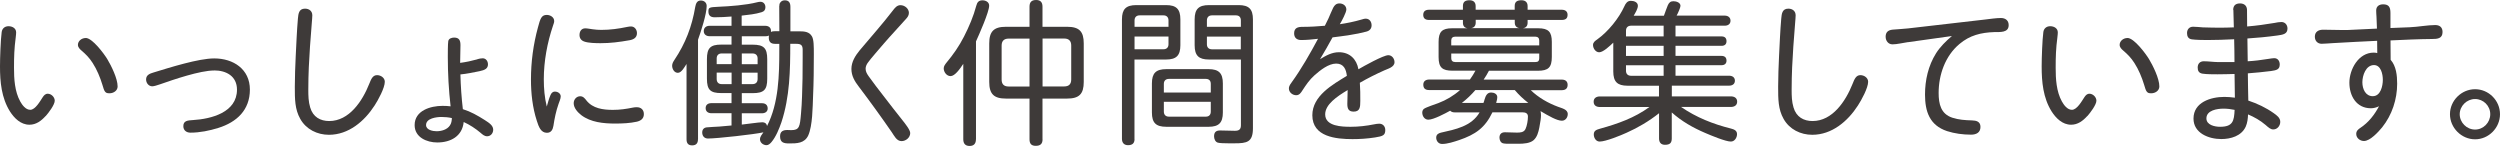
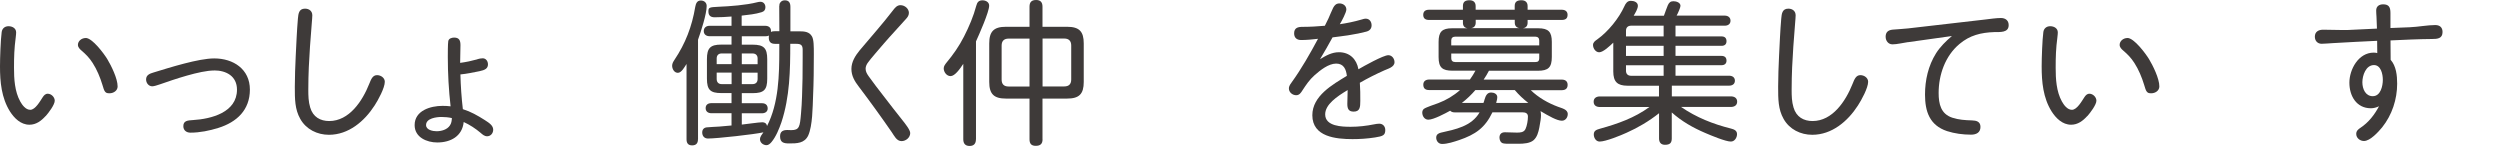
<svg xmlns="http://www.w3.org/2000/svg" id="_レイヤー_2" viewBox="0 0 387.27 22.61">
  <g id="base">
    <path d="M7.06,17.98c-.67.74-1.46,1.34-2.5,1.34-1.34,0-2.35-1.01-3.02-2.06C.22,15.15,0,12.67,0,10.3c0-1.34.1-4.15.26-5.33.07-.55.48-.91,1.06-.91s1.18.31,1.18.96c0,.12-.02.46-.07.82-.22,1.66-.26,2.95-.26,4.66s.1,3.65.96,5.21c.31.55.84,1.3,1.56,1.3.79,0,1.54-1.37,1.92-1.94.19-.29.41-.55.79-.55.55,0,1.08.53,1.08,1.08,0,.62-.94,1.87-1.42,2.4ZM13.27,5.88c1.03,0,2.81,2.4,3.34,3.26.62,1.03,1.61,3.02,1.61,4.25,0,.67-.65,1.06-1.25,1.06-.38,0-.53-.05-.7-.26s-.26-.58-.41-1.06c-.34-1.13-.86-2.38-1.51-3.38-.53-.82-1.03-1.32-1.75-1.94-.26-.22-.53-.5-.53-.86,0-.62.6-1.06,1.2-1.06Z" style="fill:#3e3a39; stroke-width:0px;" />
    <path d="M33.17,10.92c-2.18,0-6.24,1.39-8.38,2.14-.41.14-.94.31-1.2.31-.55,0-.96-.5-.96-1.06,0-.7.58-.91,1.15-1.08,2.59-.79,6.98-2.18,9.41-2.18,2.95,0,5.52,1.66,5.52,4.83s-2.04,5.04-4.87,5.93c-1.37.43-2.88.74-4.34.74-.6,0-1.1-.34-1.1-1.01,0-.84.67-.89,1.49-.94,2.83-.17,6.82-1.18,6.82-4.71,0-2.09-1.66-2.98-3.53-2.98Z" style="fill:#3e3a39; stroke-width:0px;" />
    <path d="M48.38,2.38c0,.36-.05.7-.07,1.06-.12,1.44-.19,2.47-.29,3.79-.14,2.09-.26,4.2-.26,6.7,0,.91.02,1.82.29,2.71.43,1.49,1.58,2.11,2.95,2.11,3.1,0,5.14-3.1,6.19-5.74.29-.72.53-1.37,1.22-1.37.58,0,1.2.41,1.2,1.03,0,.94-1.03,2.83-1.58,3.67-1.58,2.45-4.03,4.54-7.08,4.54-1.8,0-3.53-.84-4.44-2.47-.84-1.49-.84-3.05-.84-4.97,0-1.58.07-3.17.14-4.75.1-1.92.17-3.86.34-5.81.07-.74.14-1.54,1.1-1.54.62,0,1.13.36,1.13,1.03Z" style="fill:#3e3a39; stroke-width:0px;" />
    <path d="M73.95,9.17c.26-.07.53-.14.82-.14.5,0,.82.43.82.94,0,.65-.48.89-1.32,1.06-.96.19-1.97.41-2.95.5.05,1.8.17,3.6.38,5.38,1.22.38,2.28.98,3.38,1.68.79.5,1.32.89,1.32,1.51,0,.53-.38,1.01-.94,1.01-.41,0-.7-.26-1.01-.53-.79-.67-1.68-1.25-2.62-1.68-.22,2.21-2.02,3.17-4.1,3.17-1.61,0-3.5-.79-3.5-2.69,0-2.26,2.47-2.98,4.32-2.98.41,0,.84.02,1.25.07-.29-2.54-.43-5.09-.43-7.63,0-.58,0-2.06.07-2.47.07-.41.55-.55.91-.55.82,0,.98.5.98,1.18,0,.91-.05,1.82-.05,2.74.91-.12,1.8-.31,2.66-.55ZM68.4,18.12c-.77,0-2.4.19-2.4,1.25,0,.77,1.06.96,1.63.96.74,0,1.63-.24,2.06-.89.24-.34.29-.74.31-1.15-.53-.12-1.08-.17-1.61-.17Z" style="fill:#3e3a39; stroke-width:0px;" />
-     <path d="M85.25,14.79c.14-.36.34-.6.72-.6.43,0,.89.29.89.74,0,.36-.22.82-.34,1.18-.38,1.08-.62,2.23-.79,3.38-.1.58-.34,1.08-1.01,1.08-.94,0-1.27-.94-1.56-1.85-.67-2.06-.91-4.25-.91-6.41,0-2.71.36-5.42,1.08-8.06.36-1.34.53-1.94,1.37-1.94.53,0,1.15.34,1.15.96,0,.24-.12.48-.19.72-.89,2.64-1.42,5.5-1.42,8.3,0,1.44.12,2.81.46,4.22.17-.58.31-1.15.55-1.73ZM89.88,14.91c.46,0,.72.34.96.65.98,1.25,2.59,1.46,4.1,1.46,1.13,0,2.04-.14,3.14-.36.24-.05.38-.05.58-.05.65,0,1.08.41,1.08,1.06,0,.7-.46,1.03-1.08,1.18-1.08.24-2.26.29-3.38.29-1.78,0-3.77-.19-5.23-1.3-.55-.43-1.18-1.1-1.18-1.85,0-.58.43-1.08,1.01-1.08ZM90.65,4.39c.36,0,.77.1,1.13.14.53.07.89.1,1.37.1,1.37,0,2.62-.17,4.01-.46.22-.05.43-.07.6-.07.55,0,.91.5.91,1.03,0,.7-.5.98-1.13,1.1-1.63.29-3,.46-4.51.46-.72,0-1.9-.02-2.54-.26-.48-.17-.72-.53-.72-1.01,0-.58.31-1.03.89-1.03Z" style="fill:#3e3a39; stroke-width:0px;" />
    <path d="M108.12,21.58c0,.62-.29.94-.91.94s-.86-.36-.86-.94v-11.67c-.29.43-.77,1.37-1.34,1.37s-.89-.6-.89-1.1c0-.34.17-.62.36-.91,1.7-2.54,2.71-5.16,3.22-8.21.1-.5.26-.98.86-.98.53,0,.91.34.91.84,0,1.25-.89,3.98-1.34,5.23v15.43ZM120.72.94c0-.17.02-.38.14-.53.17-.26.43-.36.72-.36.65,0,.86.41.86,1.01v3.79h1.32c.89,0,1.61.07,2.02.79.29.5.29,1.56.29,2.78,0,2.18-.02,4.34-.12,6.53-.07,1.68-.07,4.49-.74,6.02-.58,1.25-1.78,1.25-2.98,1.25-.82,0-1.39-.14-1.39-1.1,0-.77.46-.98,1.13-.98.19,0,.38.02.6.02,1.27,0,1.34-.55,1.51-2.52.17-1.82.19-3.67.24-5.5.02-1.08.02-2.16.02-3.26v-1.18c0-.72-.29-.91-.98-.91h-.94c0,4.08-.07,8.21-1.37,12.15-.36,1.03-.84,2.23-1.54,3.07-.22.26-.48.48-.77.48-.5,0-1.01-.38-1.01-.91,0-.43.31-.74.53-1.08-1.37.31-7.18.96-8.59.96-.58,0-.89-.41-.89-.94,0-.46.26-.74.7-.79.65-.07,1.27-.07,1.92-.12.65-.05,1.27-.1,1.92-.17v-1.9h-3.12c-.5,0-.89-.26-.89-.79s.38-.77.89-.77h3.12v-1.56h-1.58c-1.7,0-2.23-.5-2.23-2.23v-3.02c0-1.73.53-2.26,2.23-2.26h1.58v-1.3h-3.41c-.48,0-.89-.26-.89-.79s.38-.82.89-.82h3.41v-1.44c-.86.07-1.75.12-2.62.12-.6,0-.96-.26-.96-.89s.1-.67,1.56-.74c1.75-.07,4.3-.26,6-.7.19-.05.34-.07.5-.07.48,0,.77.38.77.84,0,.41-.19.65-.58.77-.98.31-2.06.41-3.1.53v1.58h3.65c.48,0,.89.24.89.77v.19c.17-.1.36-.12.58-.12h.72c0-1.3,0-2.59-.02-3.91ZM113.33,8.28h-1.54c-.48,0-.77.29-.77.77v.89h2.3v-1.66ZM111.02,11.26v.98c0,.5.29.79.77.79h1.54v-1.78h-2.3ZM120.03,6.79c-.65,0-.94-.34-.94-.98,0-.1,0-.22.02-.31-.17.1-.36.12-.55.12h-3.65v1.3h1.68c1.73,0,2.26.53,2.26,2.26v3.02c0,1.73-.53,2.23-2.26,2.23h-1.68v1.56h3.12c.53,0,.89.26.89.82,0,.5-.41.74-.89.74h-3.12v1.75c.74-.07,2.62-.36,3.19-.36.38,0,.65.19.72.58,1.82-3.55,1.9-7.9,1.9-11.86v-.86h-.7ZM117.36,9.94v-.89c0-.48-.29-.77-.79-.77h-1.66v1.66h2.45ZM114.91,13.03h1.66c.5,0,.79-.29.79-.79v-.98h-2.45v1.78Z" style="fill:#3e3a39; stroke-width:0px;" />
    <path d="M140.79,2.04c0,.36-.22.65-.46.91-1.18,1.34-2.3,2.5-3.41,3.79-.5.6-2.14,2.45-2.52,3.02-.17.26-.31.55-.31.89,0,.46.24.84.5,1.2.7.98,1.46,1.97,2.21,2.93,1.01,1.32,2.02,2.62,3.05,3.91.38.48,1.15,1.44,1.15,1.92,0,.7-.67,1.25-1.34,1.25-.77,0-1.13-.82-1.51-1.37-1.66-2.4-3.36-4.75-5.11-7.06-.65-.84-1.15-1.68-1.15-2.76s.6-2.04,1.27-2.86c1.8-2.16,3.5-4.03,5.14-6.17.31-.41.65-.84,1.18-.84.67,0,1.32.53,1.32,1.22Z" style="fill:#3e3a39; stroke-width:0px;" />
    <path d="M151.18,21.58c0,.65-.31,1.03-.98,1.03s-.98-.38-.98-1.03v-11.69c-.55.84-1.32,1.9-1.97,1.9-.6,0-1.06-.62-1.06-1.2,0-.34.22-.62.41-.86,1.06-1.27,1.97-2.57,2.74-4.08.77-1.51,1.46-3.12,1.9-4.78.14-.53.38-.82.96-.82.48,0,1.03.26,1.03.82,0,.98-1.56,4.49-2.04,5.54v15.17ZM161.5,21.58c0,.72-.36,1.01-1.06,1.01s-.96-.36-.96-1.01v-6.31h-3.67c-1.85,0-2.57-.72-2.57-2.57v-5.98c0-1.85.72-2.57,2.57-2.57h3.67V1.03c0-.72.34-1.03,1.03-1.03s.98.38.98,1.03v3.12h3.82c1.87,0,2.57.72,2.57,2.57v5.98c0,1.85-.7,2.57-2.57,2.57h-3.82v6.31ZM159.48,5.98h-3.24c-.72,0-1.08.38-1.08,1.08v5.26c0,.72.36,1.08,1.08,1.08h3.24v-7.42ZM164.86,13.39c.72,0,1.08-.36,1.08-1.08v-5.26c0-.7-.36-1.08-1.08-1.08h-3.36v7.42h3.36Z" style="fill:#3e3a39; stroke-width:0px;" />
-     <path d="M175.75,21.53c0,.67-.34.96-1.01.96-.62,0-.94-.38-.94-.98V3c0-1.58.62-2.21,2.23-2.21h4.61c1.58,0,2.21.62,2.21,2.21v4.01c0,1.58-.62,2.21-2.21,2.21h-4.9v12.31ZM181.01,3.17c0-.5-.29-.79-.77-.79h-3.7c-.5,0-.79.29-.79.79v.98h5.26v-.98ZM175.75,7.63h4.49c.48,0,.77-.29.77-.77v-1.2h-5.26v1.97ZM189.43,17.43c0,1.58-.62,2.21-2.21,2.21h-6.55c-1.61,0-2.23-.62-2.23-2.21v-4.51c0-1.58.62-2.21,2.23-2.21h6.55c1.58,0,2.21.62,2.21,2.21v4.51ZM187.56,14.33v-1.34c0-.48-.26-.77-.77-.77h-5.71c-.5,0-.79.29-.79.77v1.34h7.27ZM180.29,17.28c0,.5.29.79.79.79h5.71c.5,0,.77-.29.77-.79v-1.51h-7.27v1.51ZM187.27,9.22c-1.58,0-2.21-.62-2.21-2.21V3c0-1.58.62-2.21,2.21-2.21h4.61c1.58,0,2.21.62,2.21,2.21v16.87c0,2.16-.94,2.33-2.83,2.33h-.98c-.62,0-1.32-.02-1.61-.1-.41-.1-.6-.58-.6-.98,0-.65.31-.91.94-.91.77,0,1.51.05,2.28.05.62,0,.94-.19.94-.86v-10.18h-4.94ZM192.22,4.15v-.98c0-.5-.26-.79-.77-.79h-3.7c-.5,0-.79.29-.79.79v.98h5.26ZM186.96,5.67v1.2c0,.48.29.77.79.77h4.46v-1.97h-5.26Z" style="fill:#3e3a39; stroke-width:0px;" />
    <path d="M205.8,2.83c.24-.53.46-1.1.72-1.63.22-.41.48-.67.98-.67.55,0,1.06.36,1.06.94,0,.46-.72,1.8-1.01,2.28,1.13-.17,2.18-.38,3.36-.72.19-.05.41-.14.65-.14.58,0,.91.48.91,1.03s-.34.86-.82.98c-1.58.43-3.48.67-5.23.89-.62,1.15-1.27,2.26-1.94,3.38.91-.55,1.82-1.08,2.93-1.08,1.66,0,2.74,1.06,3.02,2.64.82-.48,3.86-2.18,4.63-2.18.58,0,.96.55.96,1.08,0,.77-1.01,1.01-1.58,1.27-1.3.58-2.57,1.22-3.79,1.92.07.94.07,1.85.07,2.81s-.05,1.66-1.03,1.66c-.82,0-.98-.5-.98-1.2s.05-1.42.05-2.14c-1.68,1.01-3.48,2.23-3.48,3.77,0,1.87,2.64,1.92,3.96,1.92,1.22,0,2.42-.14,3.62-.38.26-.05.53-.1.79-.1.58,0,.94.43.94.98,0,.82-.38.96-1.58,1.15-1.22.19-2.33.26-3.5.26-2.54,0-6.22-.34-6.22-3.7,0-3,3.14-4.75,5.35-6.1-.12-1.01-.48-1.9-1.66-1.9s-2.47,1.03-3.34,1.8c-.79.7-1.32,1.49-1.87,2.33-.24.38-.48.77-.98.77-.58,0-1.13-.46-1.13-1.03,0-.24.05-.46.41-.94,1.56-2.16,2.86-4.46,4.1-6.77-.86.1-1.75.19-2.62.19-.67,0-1.08-.36-1.08-1.03,0-.86.58-1.01,1.3-1.01,1.15,0,2.3-.07,3.46-.17.19-.38.38-.77.58-1.18Z" style="fill:#3e3a39; stroke-width:0px;" />
    <path d="M238.71,17.81c0,.48-.07.98-.26,1.97-.14.7-.34,1.46-.89,1.94-.55.48-1.54.55-2.33.55h-1.37c-.36,0-.72,0-1.03-.07-.38-.1-.55-.53-.55-.89,0-.53.31-.82.84-.82.62,0,1.22.05,1.85.05.53,0,1.08-.02,1.34-.55.24-.5.38-1.37.38-1.94,0-.5-.38-.65-.82-.65h-4.68c-1.15,2.4-2.62,3.43-5.16,4.3-.79.26-1.8.6-2.64.6-.55,0-.91-.46-.91-.98,0-.46.31-.67.72-.77,2.23-.5,4.75-.98,6-3.14h-3.82c-.29,0-.53-.05-.74-.26-.74.41-2.57,1.39-3.38,1.39-.58,0-.94-.55-.94-1.1,0-.24.1-.46.26-.58.36-.26,1.73-.7,2.23-.89,1.22-.46,2.38-1.15,3.36-2.02h-4.78c-.58,0-.91-.24-.91-.84,0-.55.41-.79.91-.79h6.31c.31-.43.6-.89.86-1.37h-3.55c-1.58,0-2.16-.48-2.16-2.11v-2.35c0-1.56.53-2.11,2.09-2.11h2.4c-.5-.07-.72-.38-.72-.86v-.43h-5.26c-.53,0-.89-.22-.89-.79s.38-.79.89-.79h5.26v-.58c0-.7.41-.89,1.03-.89.58,0,.94.31.94.89v.58h6.05v-.58c0-.7.43-.89,1.06-.89.55,0,.94.29.94.89v.58h5.28c.53,0,.91.24.91.79,0,.6-.36.79-.91.79h-5.28v.43c0,.48-.24.79-.74.86h2.38c1.58,0,2.11.55,2.11,2.11v2.33c0,1.63-.55,2.14-2.16,2.14h-7.58c-.24.48-.53.94-.82,1.37h12.1c.53,0,.91.24.91.82s-.36.82-.91.82h-4.8c1.2,1.15,2.66,1.99,4.22,2.57.55.22,1.51.38,1.51,1.13,0,.53-.36,1.03-.91,1.03-.77,0-2.04-.74-3.31-1.49.05.22.07.41.07.62ZM238.44,7.03v-.77c0-.36-.22-.58-.6-.58h-12.43c-.38,0-.6.22-.6.58v.77h13.63ZM224.81,9.03c0,.36.22.58.6.58h12.43c.38,0,.6-.12.6-.62v-.7h-13.63v.74ZM234.65,13.95h-6.1c-.62.72-1.32,1.39-2.09,1.99h3.34c.07-.14.12-.36.17-.53.17-.58.41-1.08,1.01-1.08.46,0,.96.22.96.72,0,.22-.02.34-.17.89h4.97c-.77-.6-1.46-1.25-2.09-1.99ZM228.6,3.07v.43c0,.48-.24.79-.72.86h7.51c-.5-.07-.74-.38-.74-.86v-.43h-6.05Z" style="fill:#3e3a39; stroke-width:0px;" />
    <path d="M257.76,2.42c.26-.67.41-1.2.6-1.61.19-.41.41-.62.86-.62.43,0,1.1.19,1.1.72,0,.24-.38,1.13-.6,1.51h7.46c.48,0,.89.26.89.79s-.41.77-.89.77h-7.63v1.66h7.13c.48,0,.77.24.77.74s-.31.72-.77.72h-7.13v1.56h7.13c.48,0,.77.24.77.74,0,.46-.31.7-.77.7h-7.13v1.63h8.31c.48,0,.89.24.89.77s-.41.77-.89.77h-8.88v1.66h9.14c.53,0,.98.24.98.82s-.46.82-.98.82h-7.71c2.38,1.63,4.92,2.64,7.71,3.34.46.12.96.29.96.87,0,.53-.36,1.15-.96,1.15-.82,0-3.1-.96-3.94-1.32-1.92-.82-3.65-1.8-5.21-3.19v4.03c0,.74-.34.98-1.06.98-.62,0-.91-.38-.91-.98v-3.91c-1.54,1.22-3.24,2.23-5.02,3.02-.89.41-3.24,1.37-4.18,1.37-.58,0-.91-.58-.91-1.1,0-.62.46-.74.96-.89,2.78-.77,5.35-1.68,7.66-3.36h-7.66c-.53,0-.98-.22-.98-.82s.46-.82.98-.82h9.14v-1.66h-4.87c-1.58,0-2.21-.62-2.21-2.21v-4.46c-.53.5-1.56,1.49-2.18,1.49-.55,0-.96-.6-.96-1.13,0-.41.34-.65.65-.86,1.7-1.22,3.36-3.26,4.22-5.16.19-.43.46-.82.98-.82.48,0,1.1.19,1.1.77,0,.43-.34,1.01-.65,1.54h4.66ZM252.67,3.98c-.5,0-.79.29-.79.77v.89h5.83v-1.66h-5.04ZM251.88,7.1v1.56h5.83v-1.56h-5.83ZM257.71,10.11h-5.83v.86c0,.48.29.77.79.77h5.04v-1.63Z" style="fill:#3e3a39; stroke-width:0px;" />
    <path d="M278.16,2.38c0,.36-.05.7-.07,1.06-.12,1.44-.19,2.47-.29,3.79-.14,2.09-.26,4.2-.26,6.7,0,.91.02,1.82.29,2.71.43,1.49,1.58,2.11,2.95,2.11,3.1,0,5.14-3.1,6.19-5.74.29-.72.53-1.37,1.22-1.37.58,0,1.2.41,1.2,1.03,0,.94-1.03,2.83-1.58,3.67-1.58,2.45-4.03,4.54-7.08,4.54-1.8,0-3.53-.84-4.44-2.47-.84-1.49-.84-3.05-.84-4.97,0-1.58.07-3.17.14-4.75.1-1.92.17-3.86.34-5.81.07-.74.14-1.54,1.1-1.54.62,0,1.13.36,1.13,1.03Z" style="fill:#3e3a39; stroke-width:0px;" />
    <path d="M295.54,6.53c-.74.1-1.66.34-2.38.34-.65,0-1.06-.55-1.06-1.18s.31-1.03,1.1-1.1,1.58-.1,2.38-.19l11.88-1.37c.82-.1,1.8-.24,2.5-.24s1.2.38,1.2,1.1c0,1.22-1.37,1.06-2.21,1.08-2.09.07-3.82.5-5.42,1.85-2.21,1.85-3.22,4.78-3.22,7.58,0,1.7.34,3.26,2.14,3.84.96.31,1.92.38,3.02.41.67.02,1.32.17,1.32,1.01,0,.89-.67,1.2-1.46,1.2-1.25,0-2.54-.17-3.72-.55-2.71-.91-3.41-3.05-3.41-5.66,0-2.23.5-4.46,1.7-6.38.65-1.03,1.54-1.9,2.47-2.69l-6.84.96Z" style="fill:#3e3a39; stroke-width:0px;" />
    <path d="M323.33,17.98c-.67.74-1.46,1.34-2.5,1.34-1.34,0-2.35-1.01-3.02-2.06-1.32-2.11-1.54-4.58-1.54-6.96,0-1.34.1-4.15.26-5.33.07-.55.48-.91,1.06-.91s1.18.31,1.18.96c0,.12-.02.46-.07.82-.22,1.66-.26,2.95-.26,4.66s.1,3.65.96,5.21c.31.55.84,1.3,1.56,1.3.79,0,1.54-1.37,1.92-1.94.19-.29.41-.55.79-.55.55,0,1.08.53,1.08,1.08,0,.62-.94,1.87-1.42,2.4ZM329.55,5.88c1.03,0,2.81,2.4,3.34,3.26.62,1.03,1.61,3.02,1.61,4.25,0,.67-.65,1.06-1.25,1.06-.38,0-.53-.05-.7-.26s-.26-.58-.41-1.06c-.34-1.13-.86-2.38-1.51-3.38-.53-.82-1.03-1.32-1.75-1.94-.26-.22-.53-.5-.53-.86,0-.62.6-1.06,1.2-1.06Z" style="fill:#3e3a39; stroke-width:0px;" />
-     <path d="M345.94,1.54c0-.67.36-1.01,1.06-1.01.62,0,1.06.34,1.08.98.02.89.02,1.73.02,2.59,1.44-.12,2.83-.31,4.25-.55.36-.07.7-.14,1.06-.14.58,0,.94.46.94,1.01,0,.86-.72.96-1.58,1.08-1.61.22-3.1.36-4.63.46.02,1.18.02,2.35.05,3.53,1.06-.05,2.06-.19,3.14-.36.31-.05.79-.12.96-.12.58,0,.86.46.86.98,0,.79-.53.89-1.34,1.01-1.25.17-2.4.26-3.6.36,0,1.39.05,2.81.07,4.22,1.39.46,2.74,1.1,3.94,1.95.48.34,1.01.72,1.01,1.34s-.46,1.18-1.08,1.18c-.41,0-.7-.26-1.2-.7-.82-.7-1.75-1.22-2.71-1.63-.02.62-.1,1.32-.36,1.9-.67,1.46-2.33,1.92-3.79,1.92-1.94,0-4.3-.91-4.3-3.17,0-2.54,2.69-3.36,4.78-3.36.55,0,1.08.05,1.63.12-.02-1.22-.02-2.45-.05-3.67-.86.02-1.75.05-2.62.05-.67,0-1.7,0-2.35-.1-.58-.1-.74-.46-.74-.96,0-.58.36-.96.94-.96.7,0,1.56.12,2.09.12h2.67c-.02-1.18,0-2.35-.05-3.53-1.39.07-2.81.12-4.2.12-.65,0-1.73-.02-2.33-.1-.6-.07-.77-.5-.77-.98,0-.58.36-.98.94-.98.5,0,1.01.07,1.51.1.84.02,1.7.05,2.54.05.74,0,1.51-.02,2.26-.05,0-.89-.07-1.78-.07-2.69ZM344.43,16.83c-.94,0-2.64.24-2.64,1.51,0,1.03,1.3,1.3,2.11,1.3,1.99,0,2.18-.89,2.26-2.62-.58-.12-1.13-.19-1.73-.19Z" style="fill:#3e3a39; stroke-width:0px;" />
    <path d="M368.14,2.64c-.02-.34-.05-.67-.05-1.01,0-.67.48-.96,1.08-.96.89,0,1.13.46,1.13,1.34v2.33l3-.12c1.27-.05,2.76-.34,3.94-.34.7,0,1.13.36,1.13,1.08,0,1.03-.82,1.08-1.63,1.08-2.14.02-4.3.12-6.43.22l.02,3c.86.98,1.01,2.42,1.01,3.7,0,2.42-.79,4.85-2.33,6.77-.58.7-1.85,2.11-2.81,2.11-.62,0-1.2-.46-1.2-1.1,0-.46.31-.72.65-.94,1.27-.84,2.18-2.02,2.88-3.34-.41.19-.82.31-1.25.31-2.26,0-3.34-1.92-3.34-3.96s1.39-4.66,3.77-4.66c.19,0,.36.02.55.07,0-.62,0-1.25-.02-1.9-2.28.1-4.37.22-6.89.36-.55.02-1.13.1-1.7.1-.65,0-1.06-.46-1.06-1.1,0-.77.58-1.08,1.27-1.08,1.03,0,2.09.05,3.12.05h.6l4.63-.22c-.02-.6-.05-1.2-.07-1.8ZM367.75,10.08c-1.27,0-1.8,1.63-1.8,2.66s.48,2.16,1.61,2.16c1.22,0,1.56-1.58,1.56-2.54,0-.86-.29-2.28-1.37-2.28Z" style="fill:#3e3a39; stroke-width:0px;" />
-     <path d="M387.27,17.69c0,2.11-1.75,3.89-3.86,3.89s-3.89-1.78-3.89-3.89,1.78-3.87,3.89-3.87,3.86,1.75,3.86,3.87ZM381.03,17.69c0,1.3,1.08,2.38,2.38,2.38s2.35-1.08,2.35-2.38-1.06-2.35-2.35-2.35-2.38,1.08-2.38,2.35Z" style="fill:#3e3a39; stroke-width:0px;" />
  </g>
</svg>